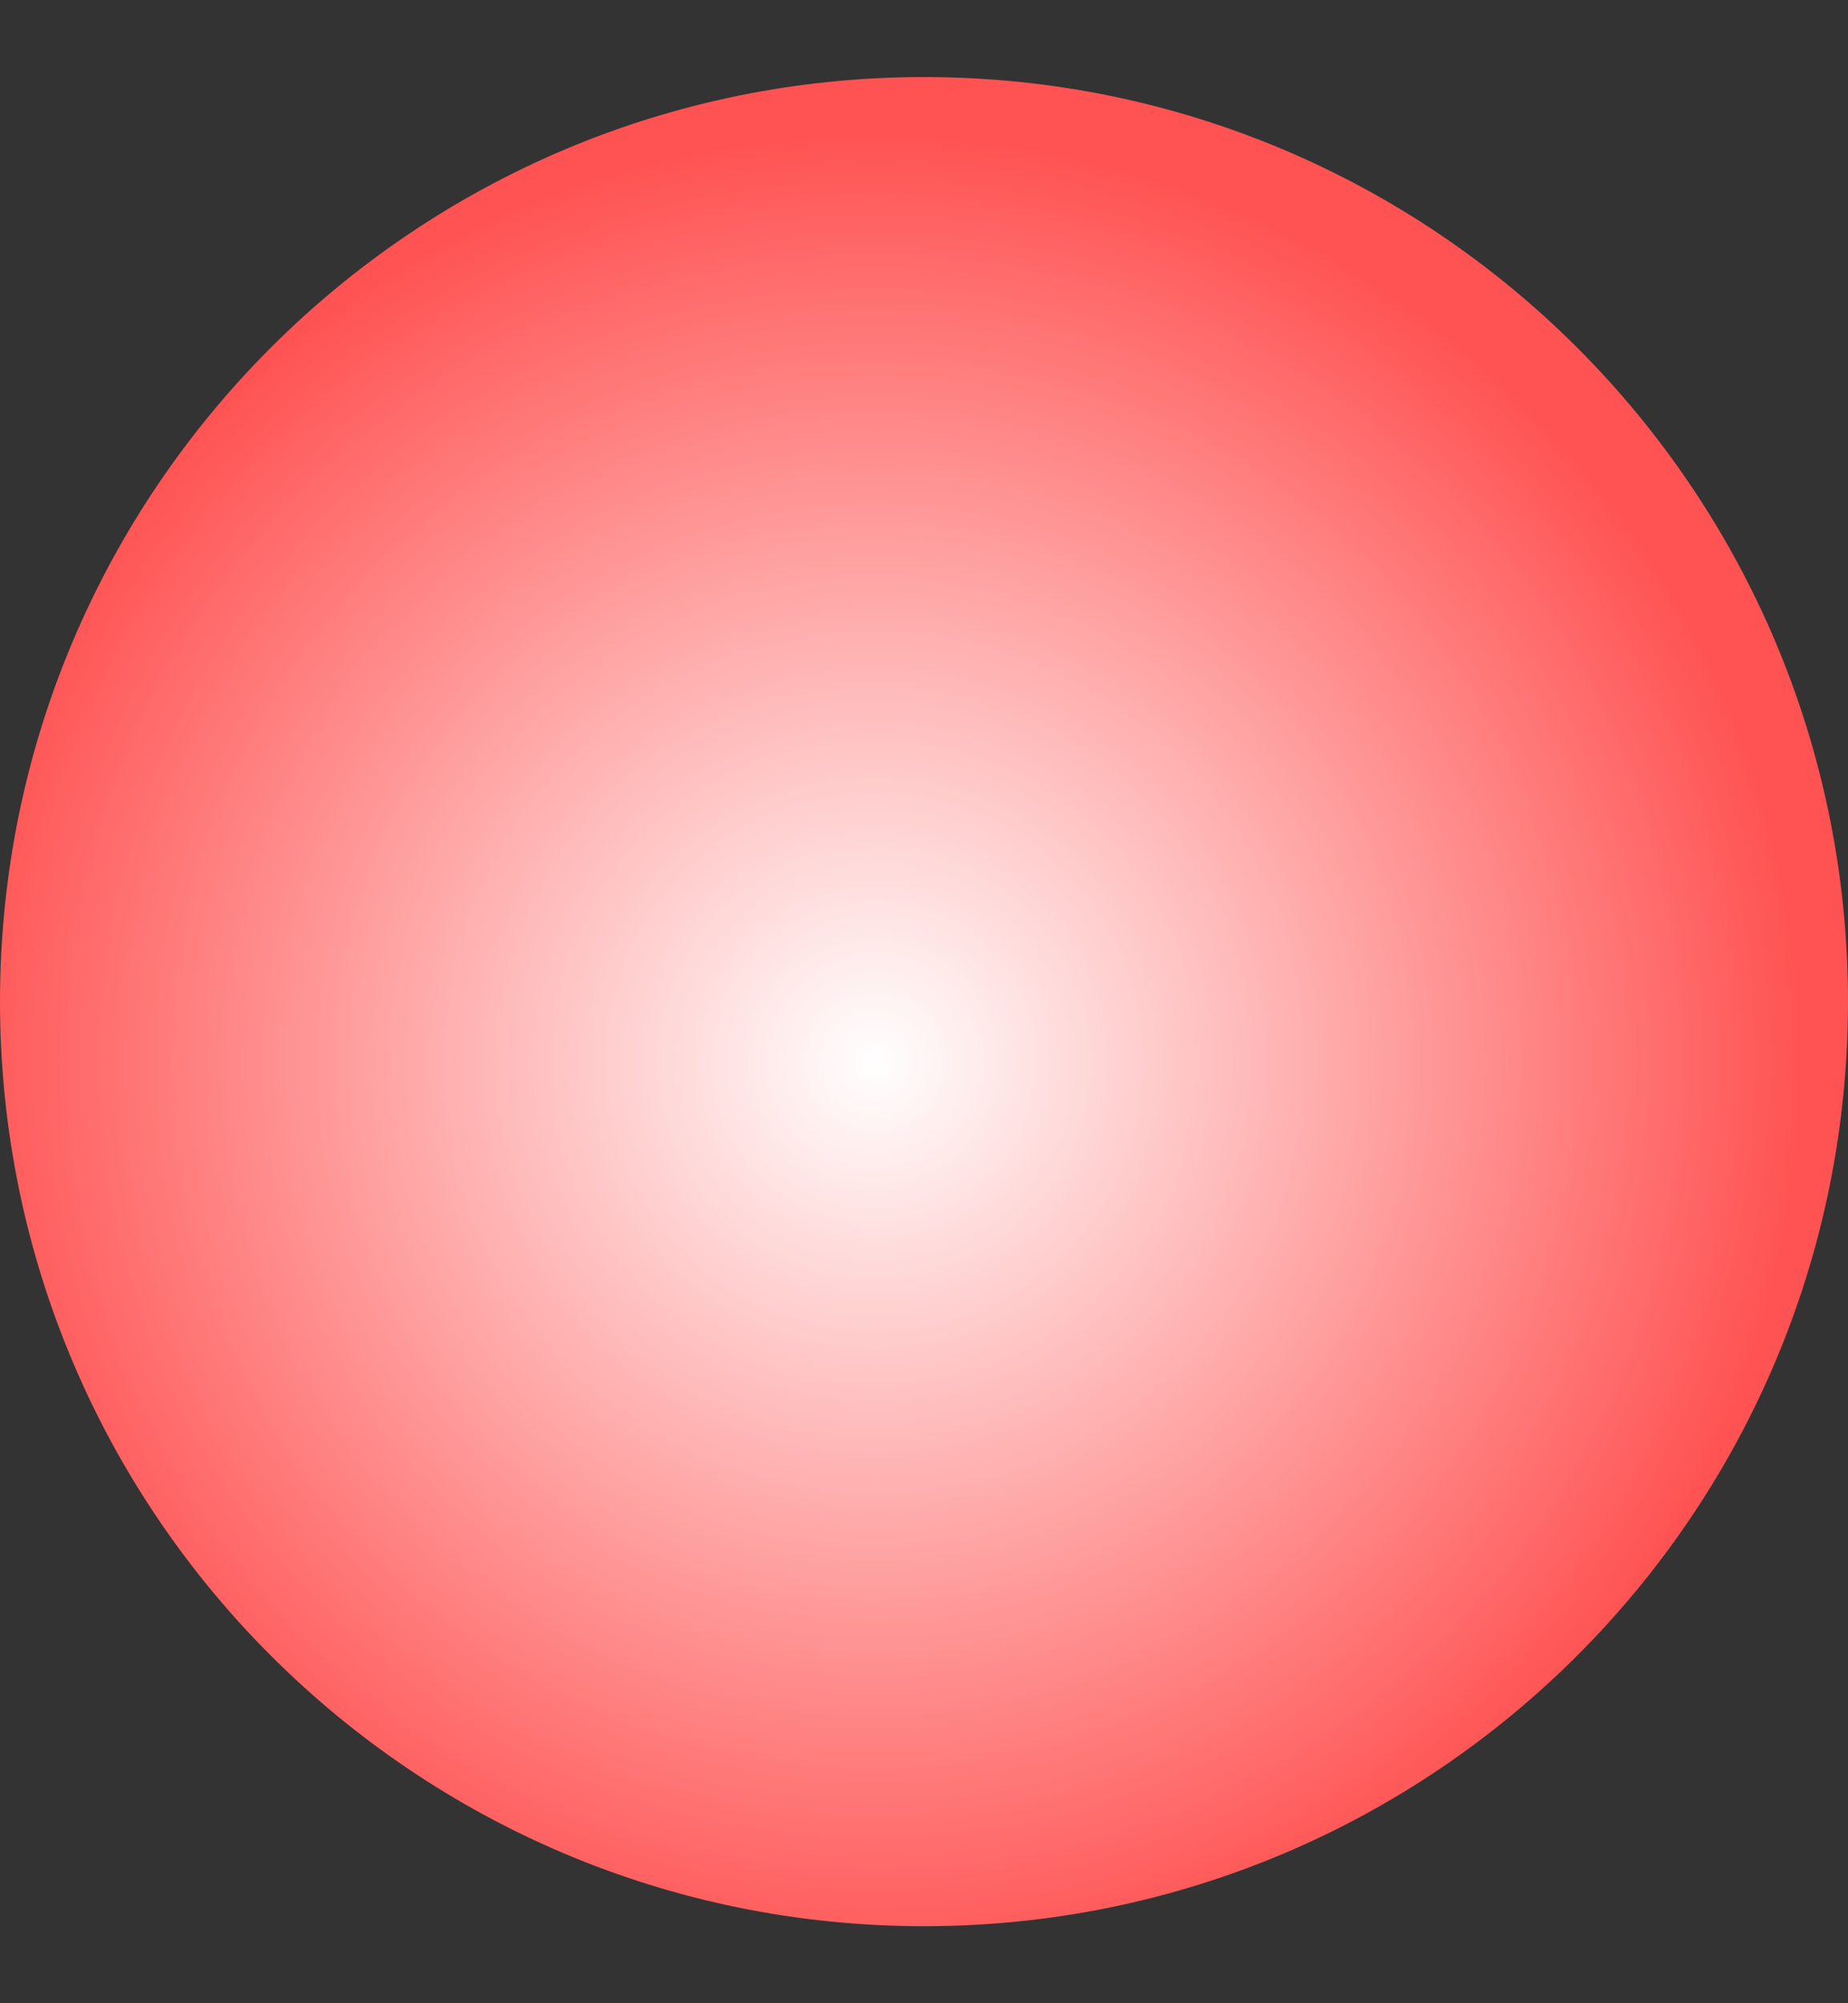
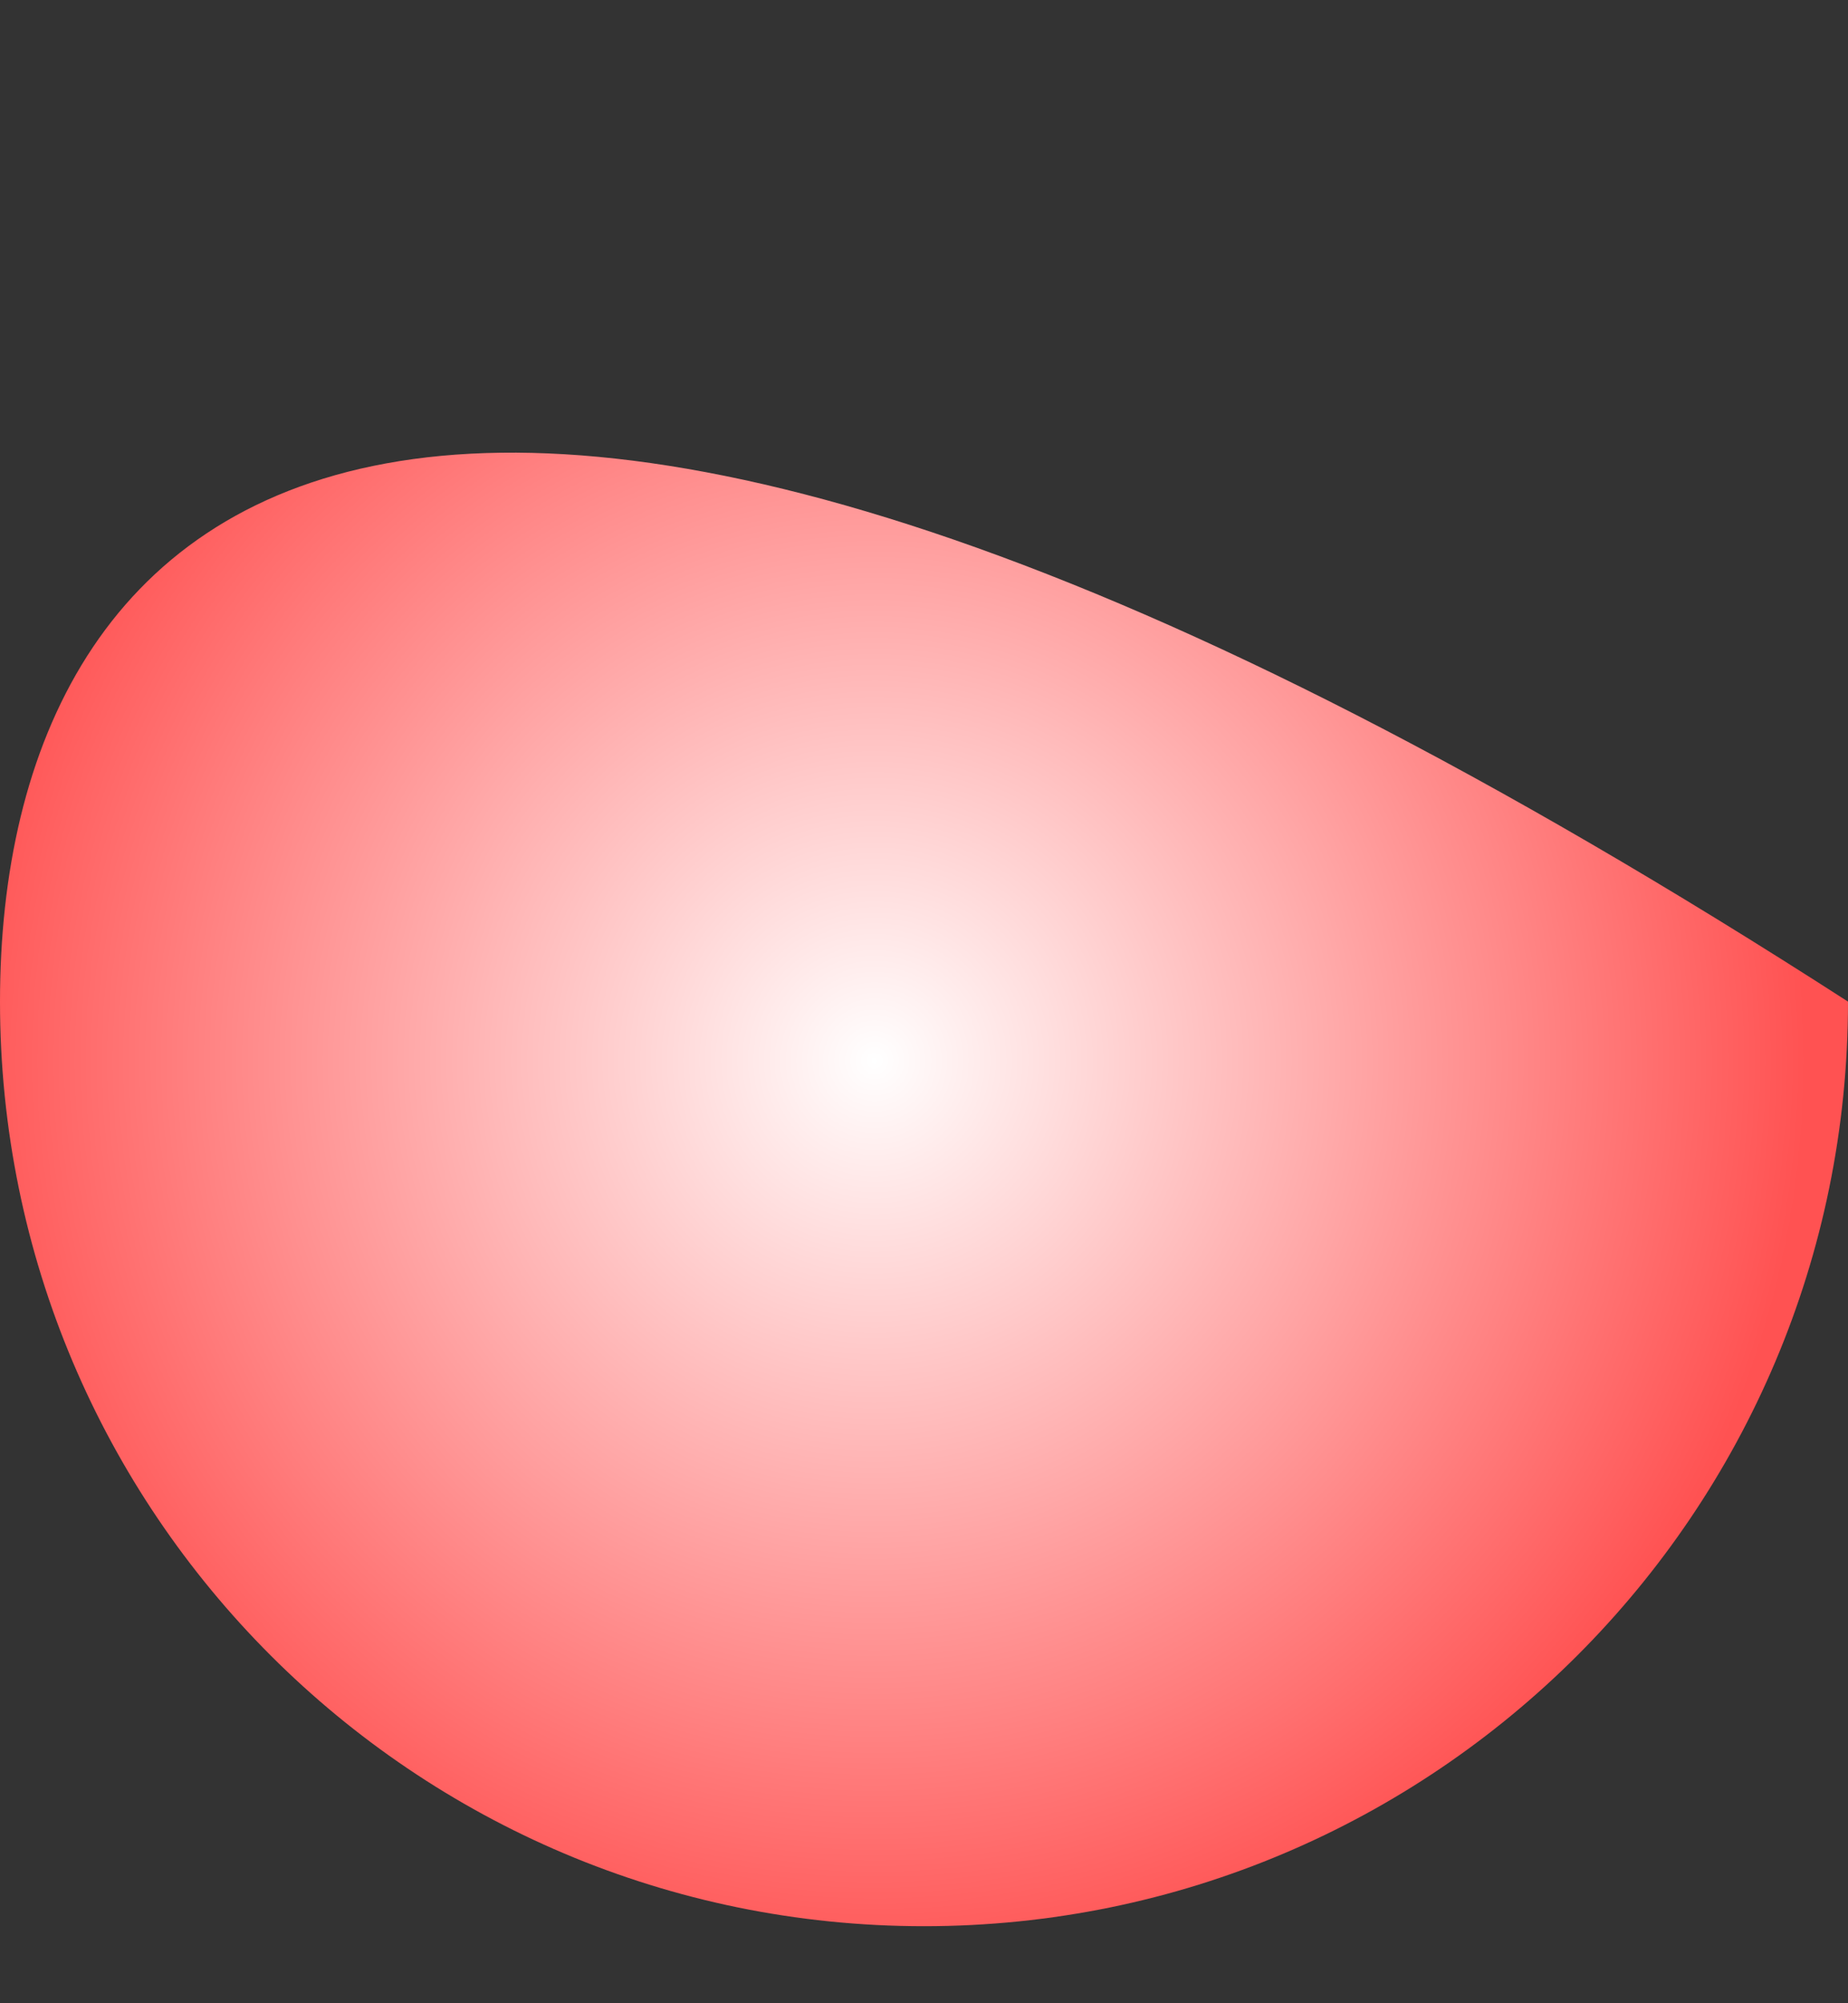
<svg xmlns="http://www.w3.org/2000/svg" width="12" height="13" viewBox="0 0 12 13" fill="none">
  <rect x="0" y="0" width="12" height="13" fill="#333333" stroke="none" />
-   <path d="M6 12.5C9.314 12.5 12 9.814 12 6.5C12 3.186 9.314 0.5 6 0.5C2.686 0.5 0 3.186 0 6.5C0 9.814 2.686 12.5 6 12.5Z" fill="url(#paint0_radial_93_460)" />
+   <path d="M6 12.5C9.314 12.5 12 9.814 12 6.5C2.686 0.5 0 3.186 0 6.5C0 9.814 2.686 12.5 6 12.5Z" fill="url(#paint0_radial_93_460)" />
  <defs>
    <radialGradient id="paint0_radial_93_460" cx="0" cy="0" r="1" gradientUnits="userSpaceOnUse" gradientTransform="translate(5.681 6.89) rotate(-38) scale(6)">
      <stop stop-color="white" />
      <stop offset="1" stop-color="#FF5252" />
    </radialGradient>
  </defs>
</svg>